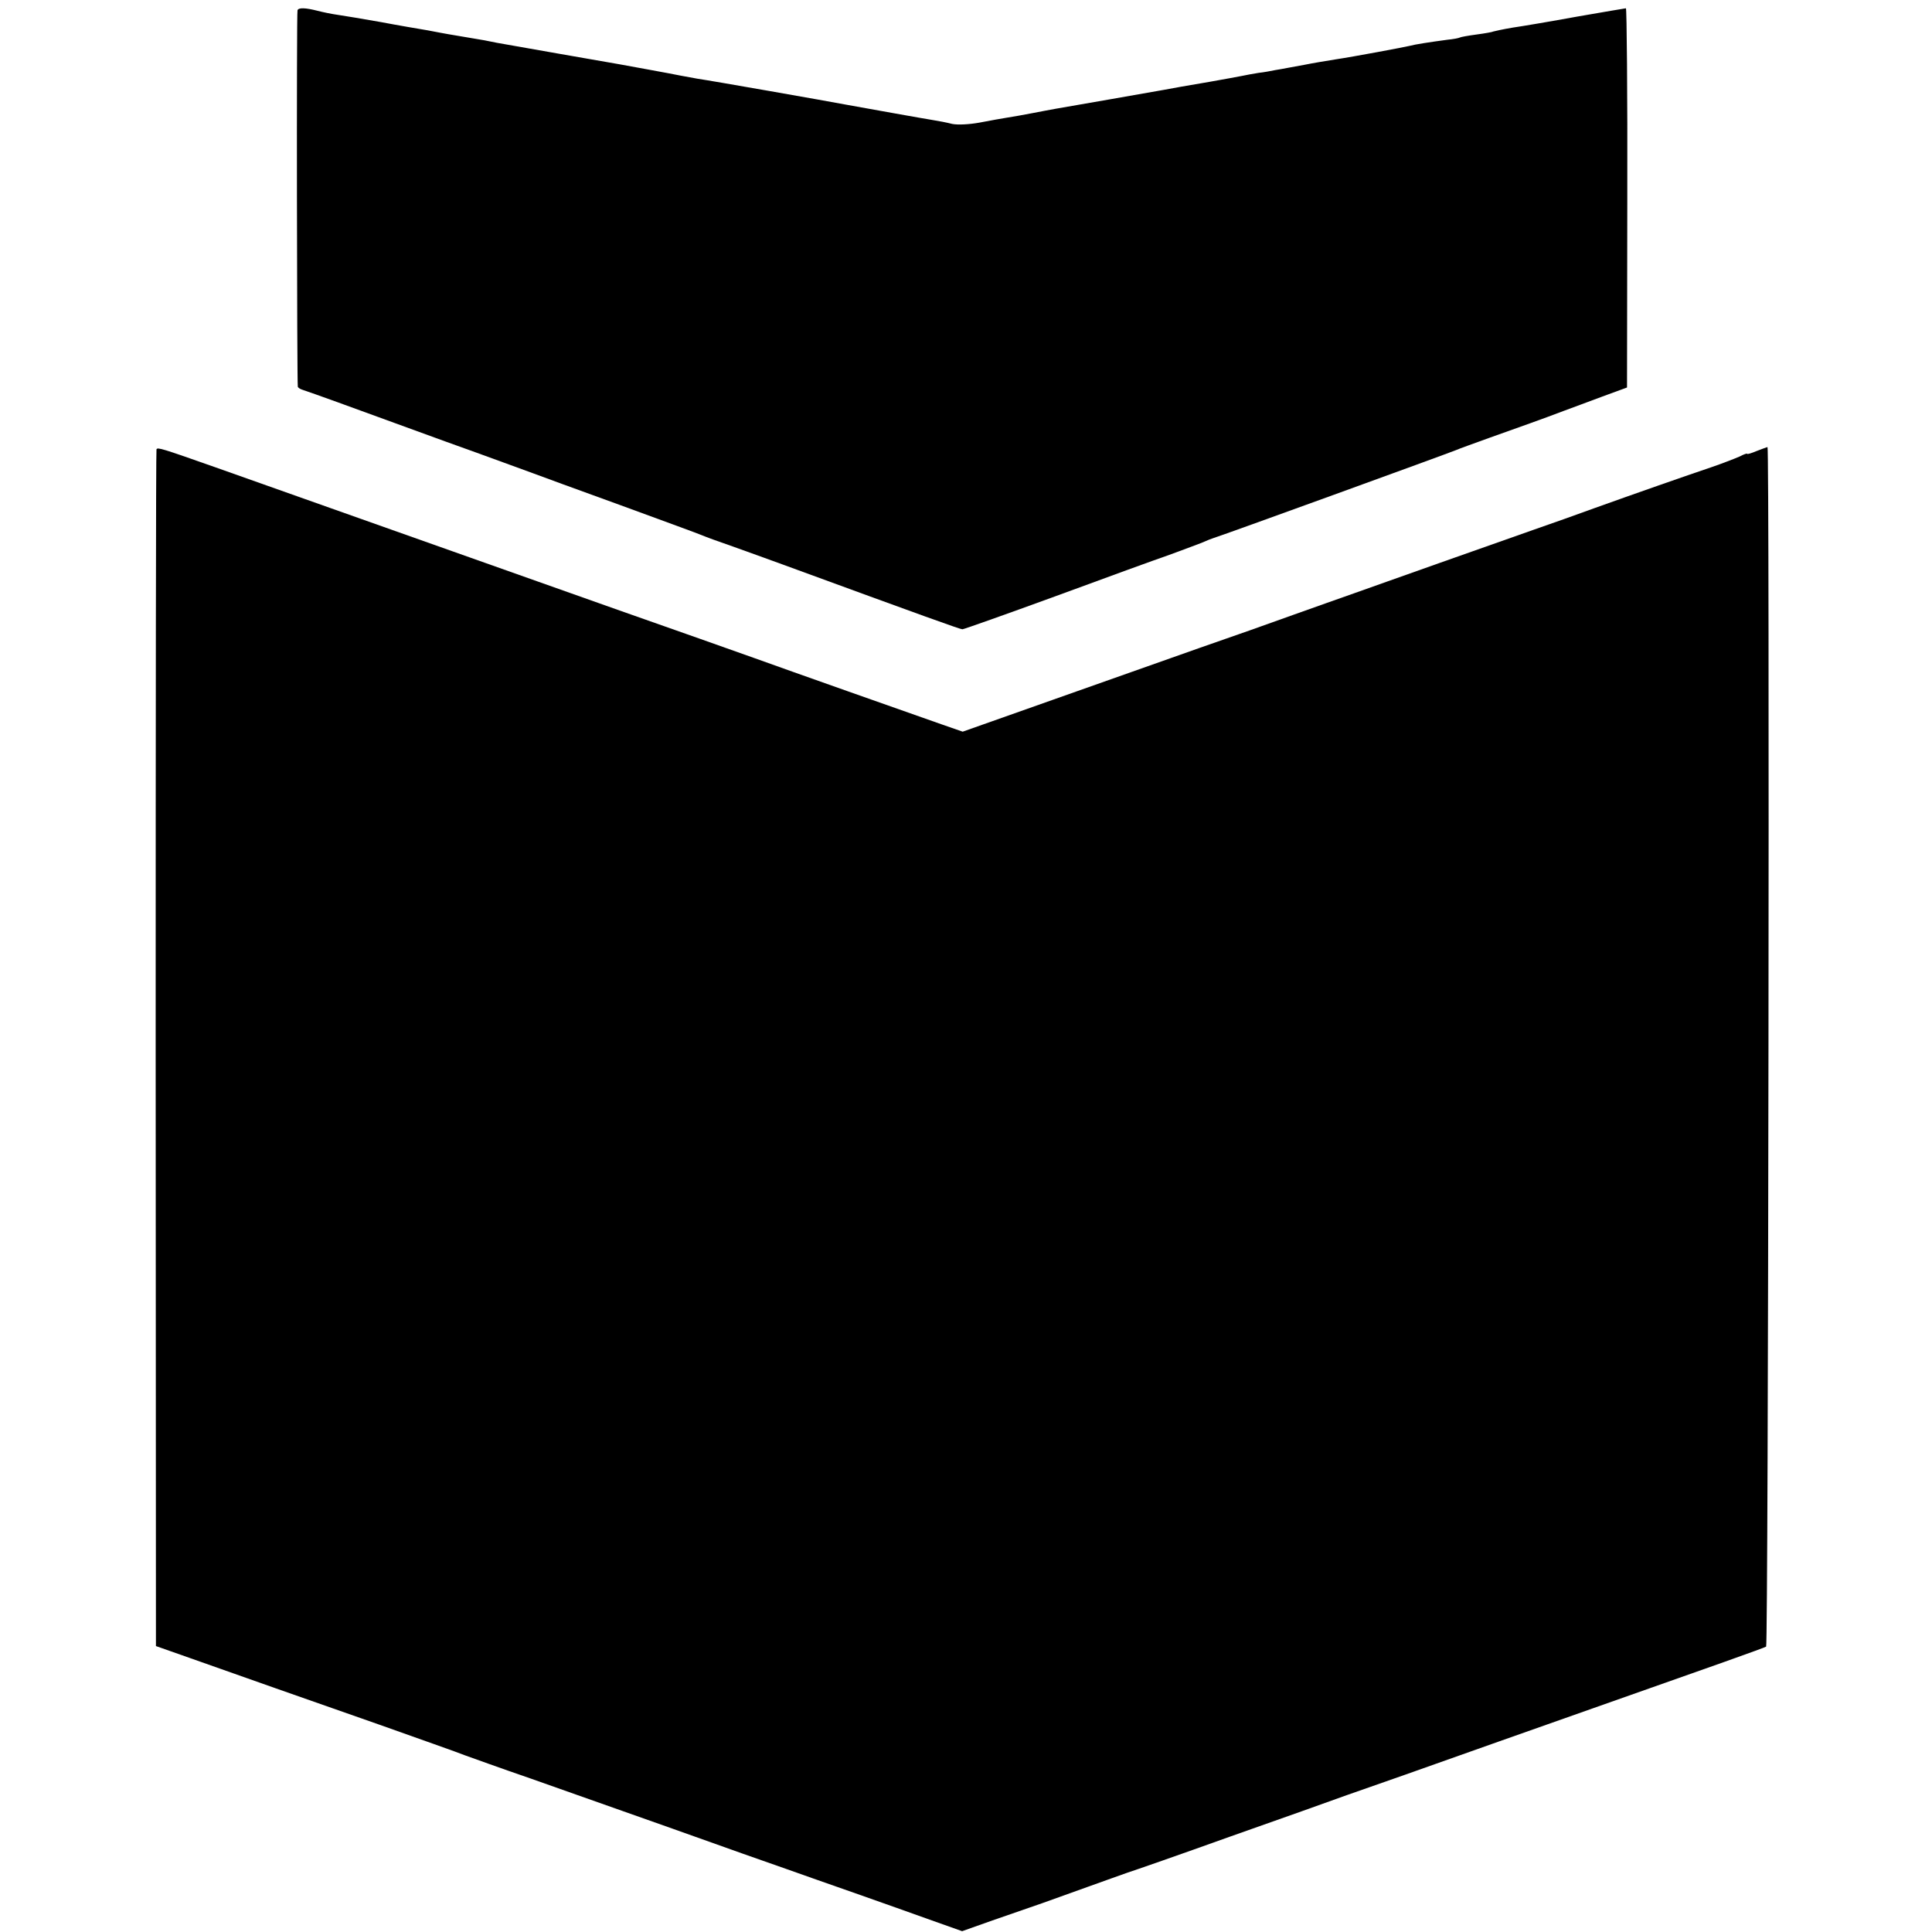
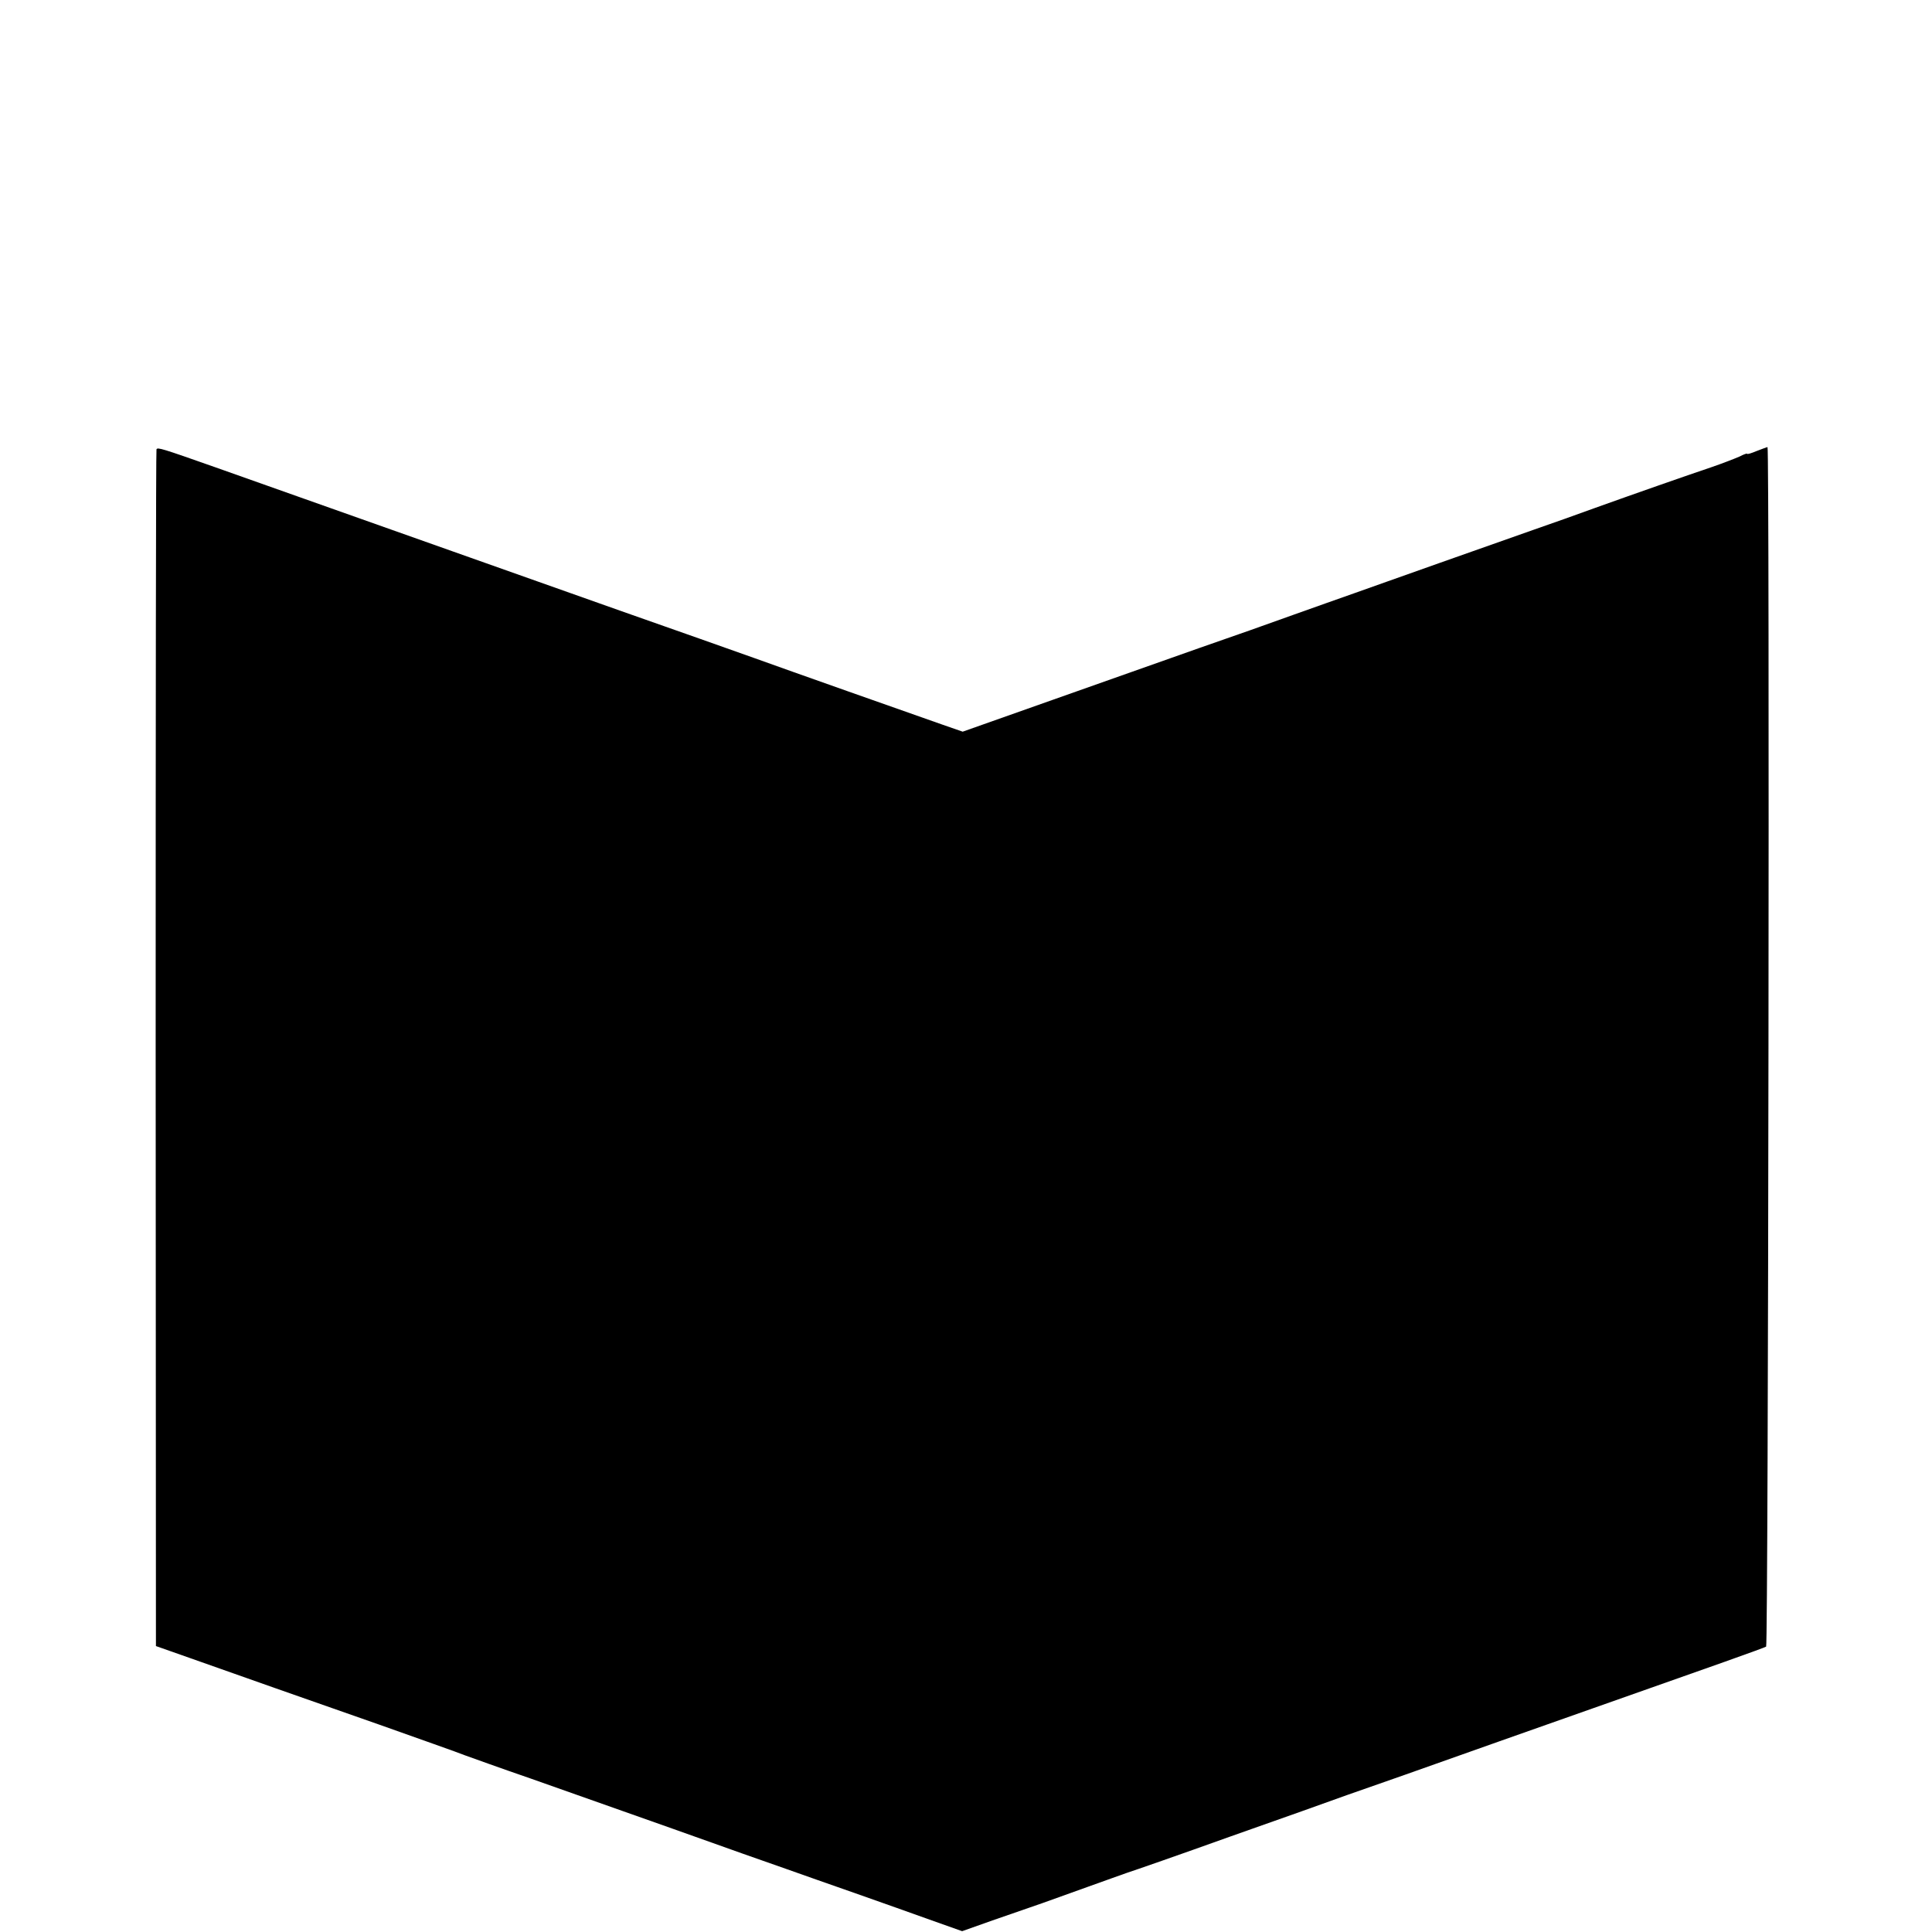
<svg xmlns="http://www.w3.org/2000/svg" version="1.0" width="700pt" height="700pt" viewBox="0 0 700 700" preserveAspectRatio="xMidYMid meet">
  <g transform="translate(0,700) scale(0.1,-0.1)" fill="#000000" stroke="none">
-     <path d="M1078 6963 c-4 -7 -2 -1346 1 -1364 1 -4 9 -9 19 -12 9 -3 67 -23 127 -45 61 -22 236 -86 390 -142 154 -55 297 -108 317 -115 21 -8 163 -60 315 -115 153 -56 287 -105 298 -110 11 -5 61 -23 110 -40 50 -18 131 -47 180 -65 516 -189 644 -235 652 -235 5 0 157 54 338 120 182 67 366 134 410 149 44 16 97 36 118 44 20 9 41 17 45 18 14 3 851 307 877 318 11 5 67 25 125 46 115 41 189 67 265 96 28 10 91 34 140 52 l90 33 1 687 c1 378 -2 687 -5 687 -3 0 -82 -14 -176 -30 -93 -17 -199 -35 -234 -40 -36 -6 -67 -13 -70 -14 -3 -2 -31 -7 -61 -11 -30 -4 -58 -9 -61 -11 -3 -2 -24 -6 -45 -8 -67 -9 -118 -17 -136 -22 -15 -4 -207 -40 -268 -49 -48 -8 -75 -12 -115 -20 -22 -4 -49 -9 -60 -11 -11 -2 -31 -6 -45 -8 -14 -3 -41 -8 -60 -10 -19 -3 -46 -8 -60 -11 -14 -3 -65 -12 -115 -21 -100 -17 -128 -22 -165 -29 -34 -6 -358 -63 -395 -69 -16 -3 -55 -10 -85 -16 -30 -6 -71 -13 -90 -16 -19 -3 -64 -11 -100 -18 -38 -7 -80 -9 -100 -5 -19 5 -51 11 -70 14 -38 6 -221 39 -310 55 -74 14 -495 88 -544 95 -21 4 -48 9 -60 11 -28 6 -183 34 -221 41 -37 6 -411 72 -445 78 -14 3 -34 7 -45 9 -11 2 -40 7 -65 11 -25 4 -54 9 -65 11 -11 2 -45 8 -75 14 -30 5 -107 18 -170 30 -63 11 -133 23 -155 26 -22 3 -56 10 -75 15 -43 11 -68 12 -72 2z" />
    <path d="M567 5372 c-2 -4 -3 -981 -3 -2171 l1 -2165 125 -44 c191 -68 400 -141 685 -241 143 -51 283 -100 310 -111 28 -10 133 -48 235 -83 102 -36 334 -118 515 -182 182 -65 368 -131 415 -147 47 -17 159 -56 250 -88 91 -32 215 -76 276 -98 l110 -39 110 39 c60 21 141 49 179 62 39 14 115 41 170 61 55 20 118 42 140 50 22 7 189 65 370 130 182 64 373 132 425 151 104 36 280 98 550 194 96 34 249 88 340 120 435 153 621 219 629 224 8 5 13 4346 5 4346 -3 0 -20 -7 -39 -14 -19 -8 -35 -13 -35 -10 0 2 -12 -2 -27 -10 -16 -7 -62 -25 -103 -39 -95 -32 -272 -94 -420 -147 -63 -23 -164 -59 -225 -80 -60 -21 -213 -75 -340 -120 -126 -45 -266 -94 -310 -110 -44 -15 -143 -51 -220 -78 -77 -28 -230 -82 -340 -120 -110 -39 -348 -123 -529 -187 l-328 -116 -72 25 c-137 48 -562 198 -681 241 -132 47 -234 83 -490 173 -146 52 -972 344 -1465 519 -193 68 -209 73 -213 65z" />
  </g>
</svg>